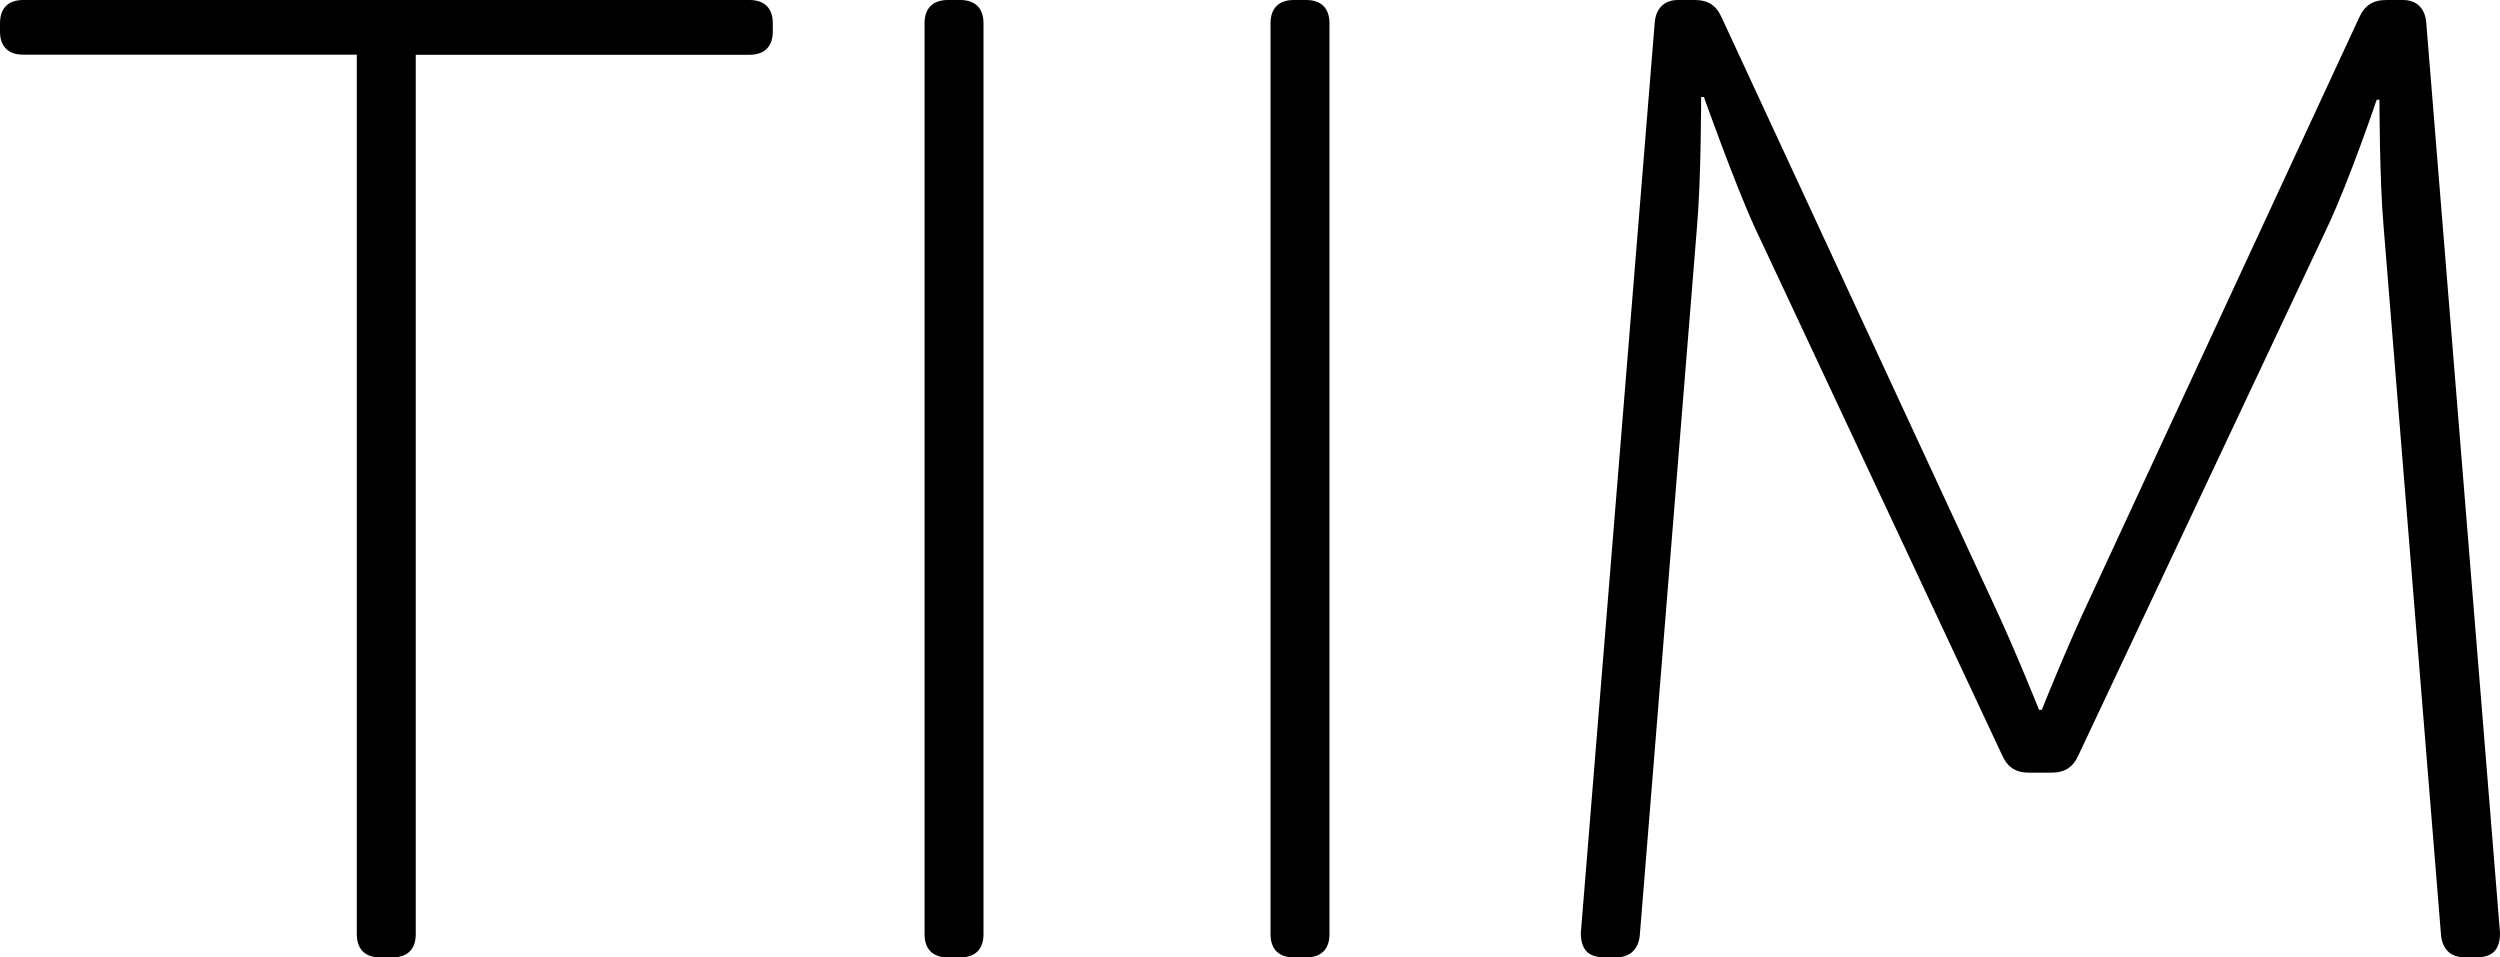
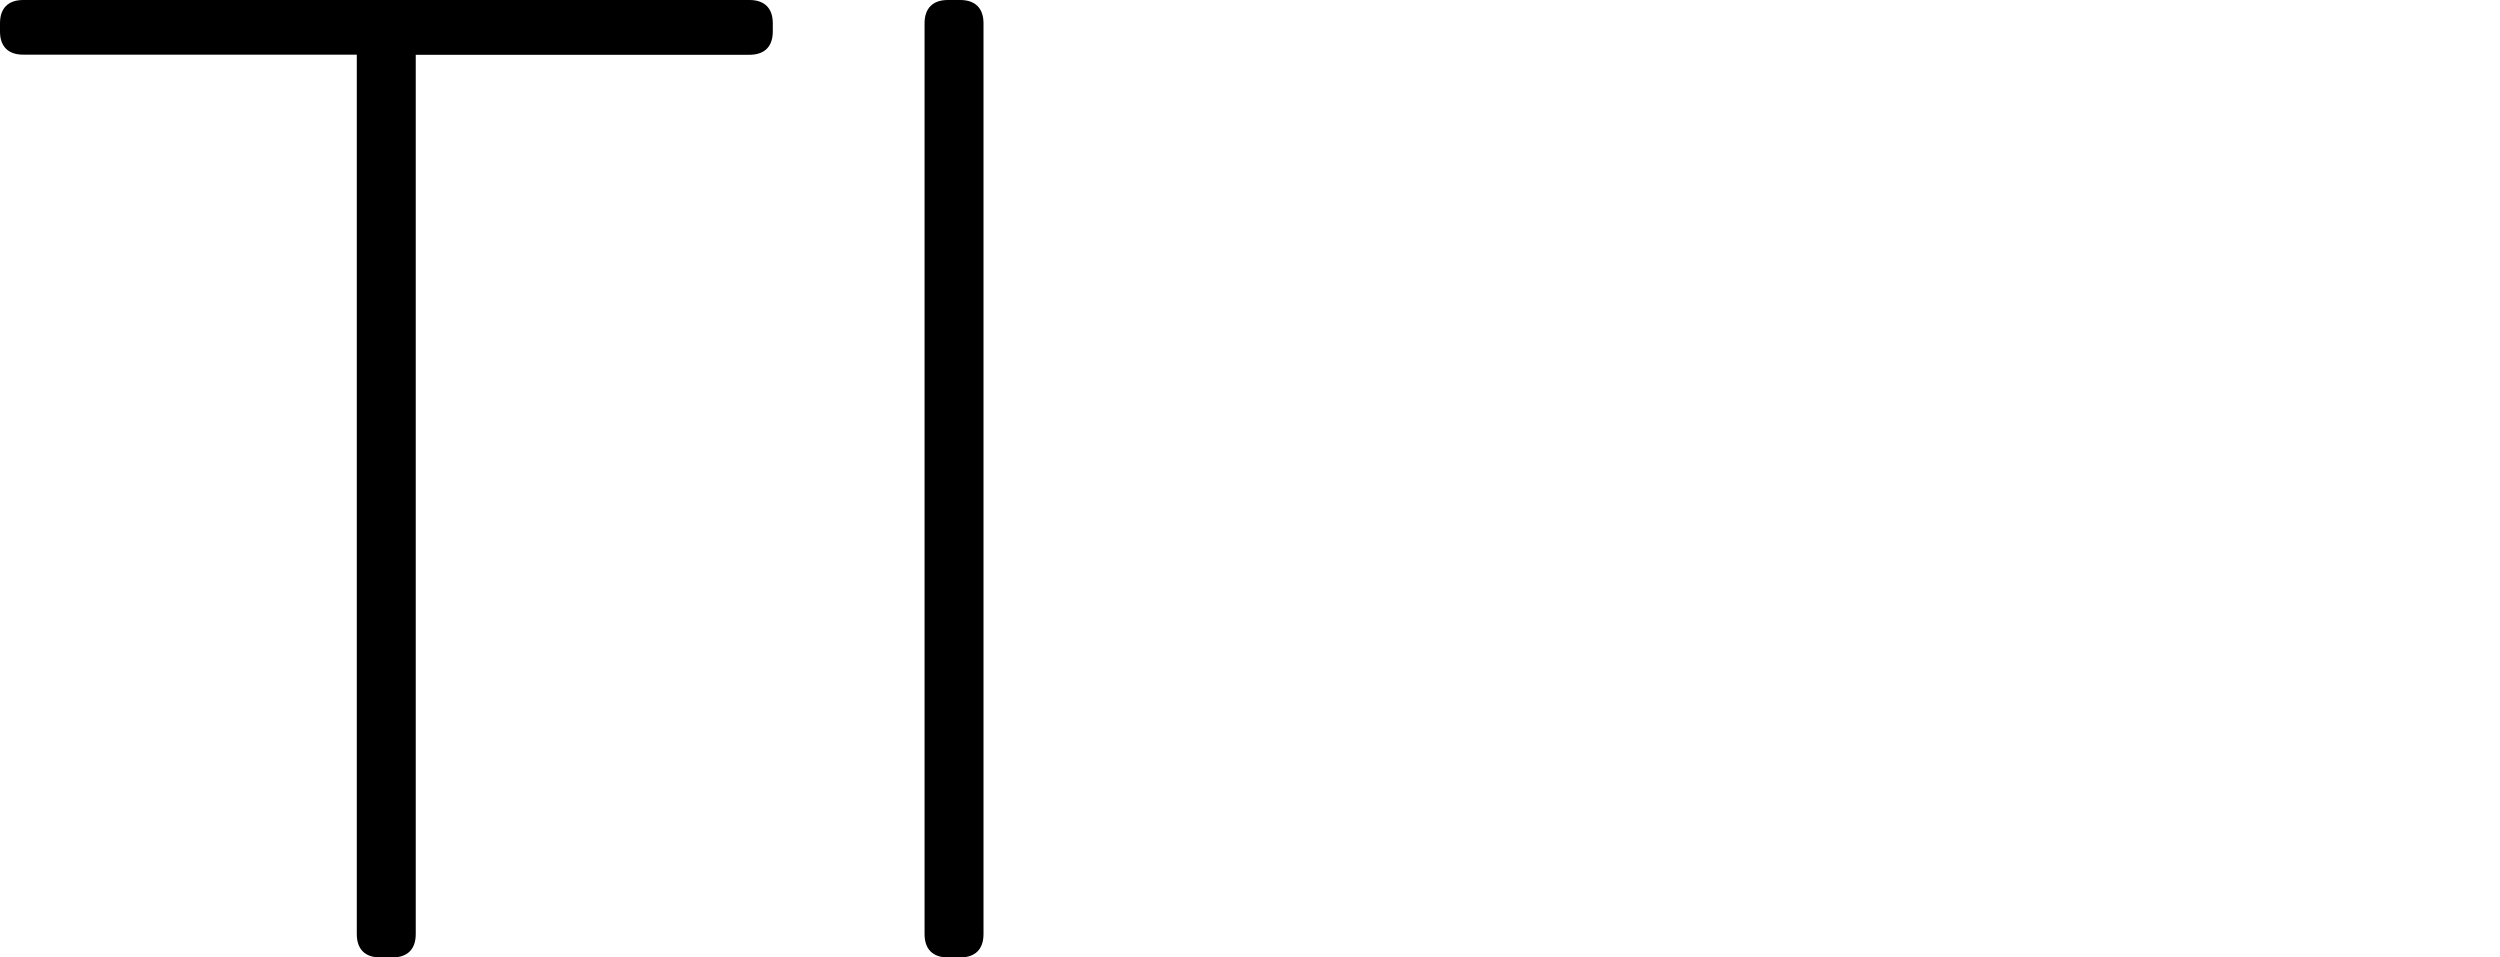
<svg xmlns="http://www.w3.org/2000/svg" version="1.1" id="Layer_1" x="0px" y="0px" viewBox="0 0 1985 760.1" enable-background="new 0 0 1985 760.1" xml:space="preserve">
  <g>
    <path d="M283.4,43.4h-265C6.5,43.4,0,36.9,0,25v-6.5C0,6.5,6.5,0,18.5,0h576.6c11.9,0,18.5,6.5,18.5,18.5V25   c0,11.9-6.5,18.5-18.5,18.5h-265v698.2c0,11.9-6.5,18.5-18.5,18.5h-9.8c-11.9,0-18.5-6.5-18.5-18.5V43.4z" />
    <path d="M734.1,18.5c0-11.9,6.5-18.5,18.5-18.5h9.8c11.9,0,18.5,6.5,18.5,18.5v723.2c0,11.9-6.5,18.5-18.5,18.5h-9.8   c-11.9,0-18.5-6.5-18.5-18.5V18.5z" />
-     <path d="M1008.8,18.5c0-11.9,6.5-18.5,18.5-18.5h9.8c11.9,0,18.5,6.5,18.5,18.5v723.2c0,11.9-6.5,18.5-18.5,18.5h-9.8   c-11.9,0-18.5-6.5-18.5-18.5V18.5z" />
-     <path d="M1313.9,17.4C1315,6.5,1321.5,0,1332.4,0h13c10.9,0,17.4,4.3,21.7,14.1l215,463.7c17.4,36.9,36.9,85.8,36.9,85.8h2.2   c0,0,19.5-48.9,36.9-85.8l215-463.7C1877.5,4.3,1884,0,1894.9,0h13c10.9,0,17.4,6.5,18.5,17.4l58.6,723.2c0,13-5.4,19.5-18.5,19.5   h-9.8c-10.9,0-17.4-6.5-18.5-17.4l-45.6-562.5c-3.3-36.9-3.3-101-3.3-101h-2.2c0,0-21.7,64.1-39.1,101l-197.6,419.2   c-4.3,9.8-10.9,14.1-21.7,14.1h-17.4c-10.9,0-17.4-4.3-21.7-14.1l-196.5-419.2c-16.3-35.8-40.2-103.2-40.2-103.2h-2.2   c0,0,0,66.2-3.3,103.2L1302,742.7c-1.1,10.9-7.6,17.4-18.5,17.4h-9.8c-13,0-18.5-6.5-18.5-19.5L1313.9,17.4z" />
  </g>
</svg>